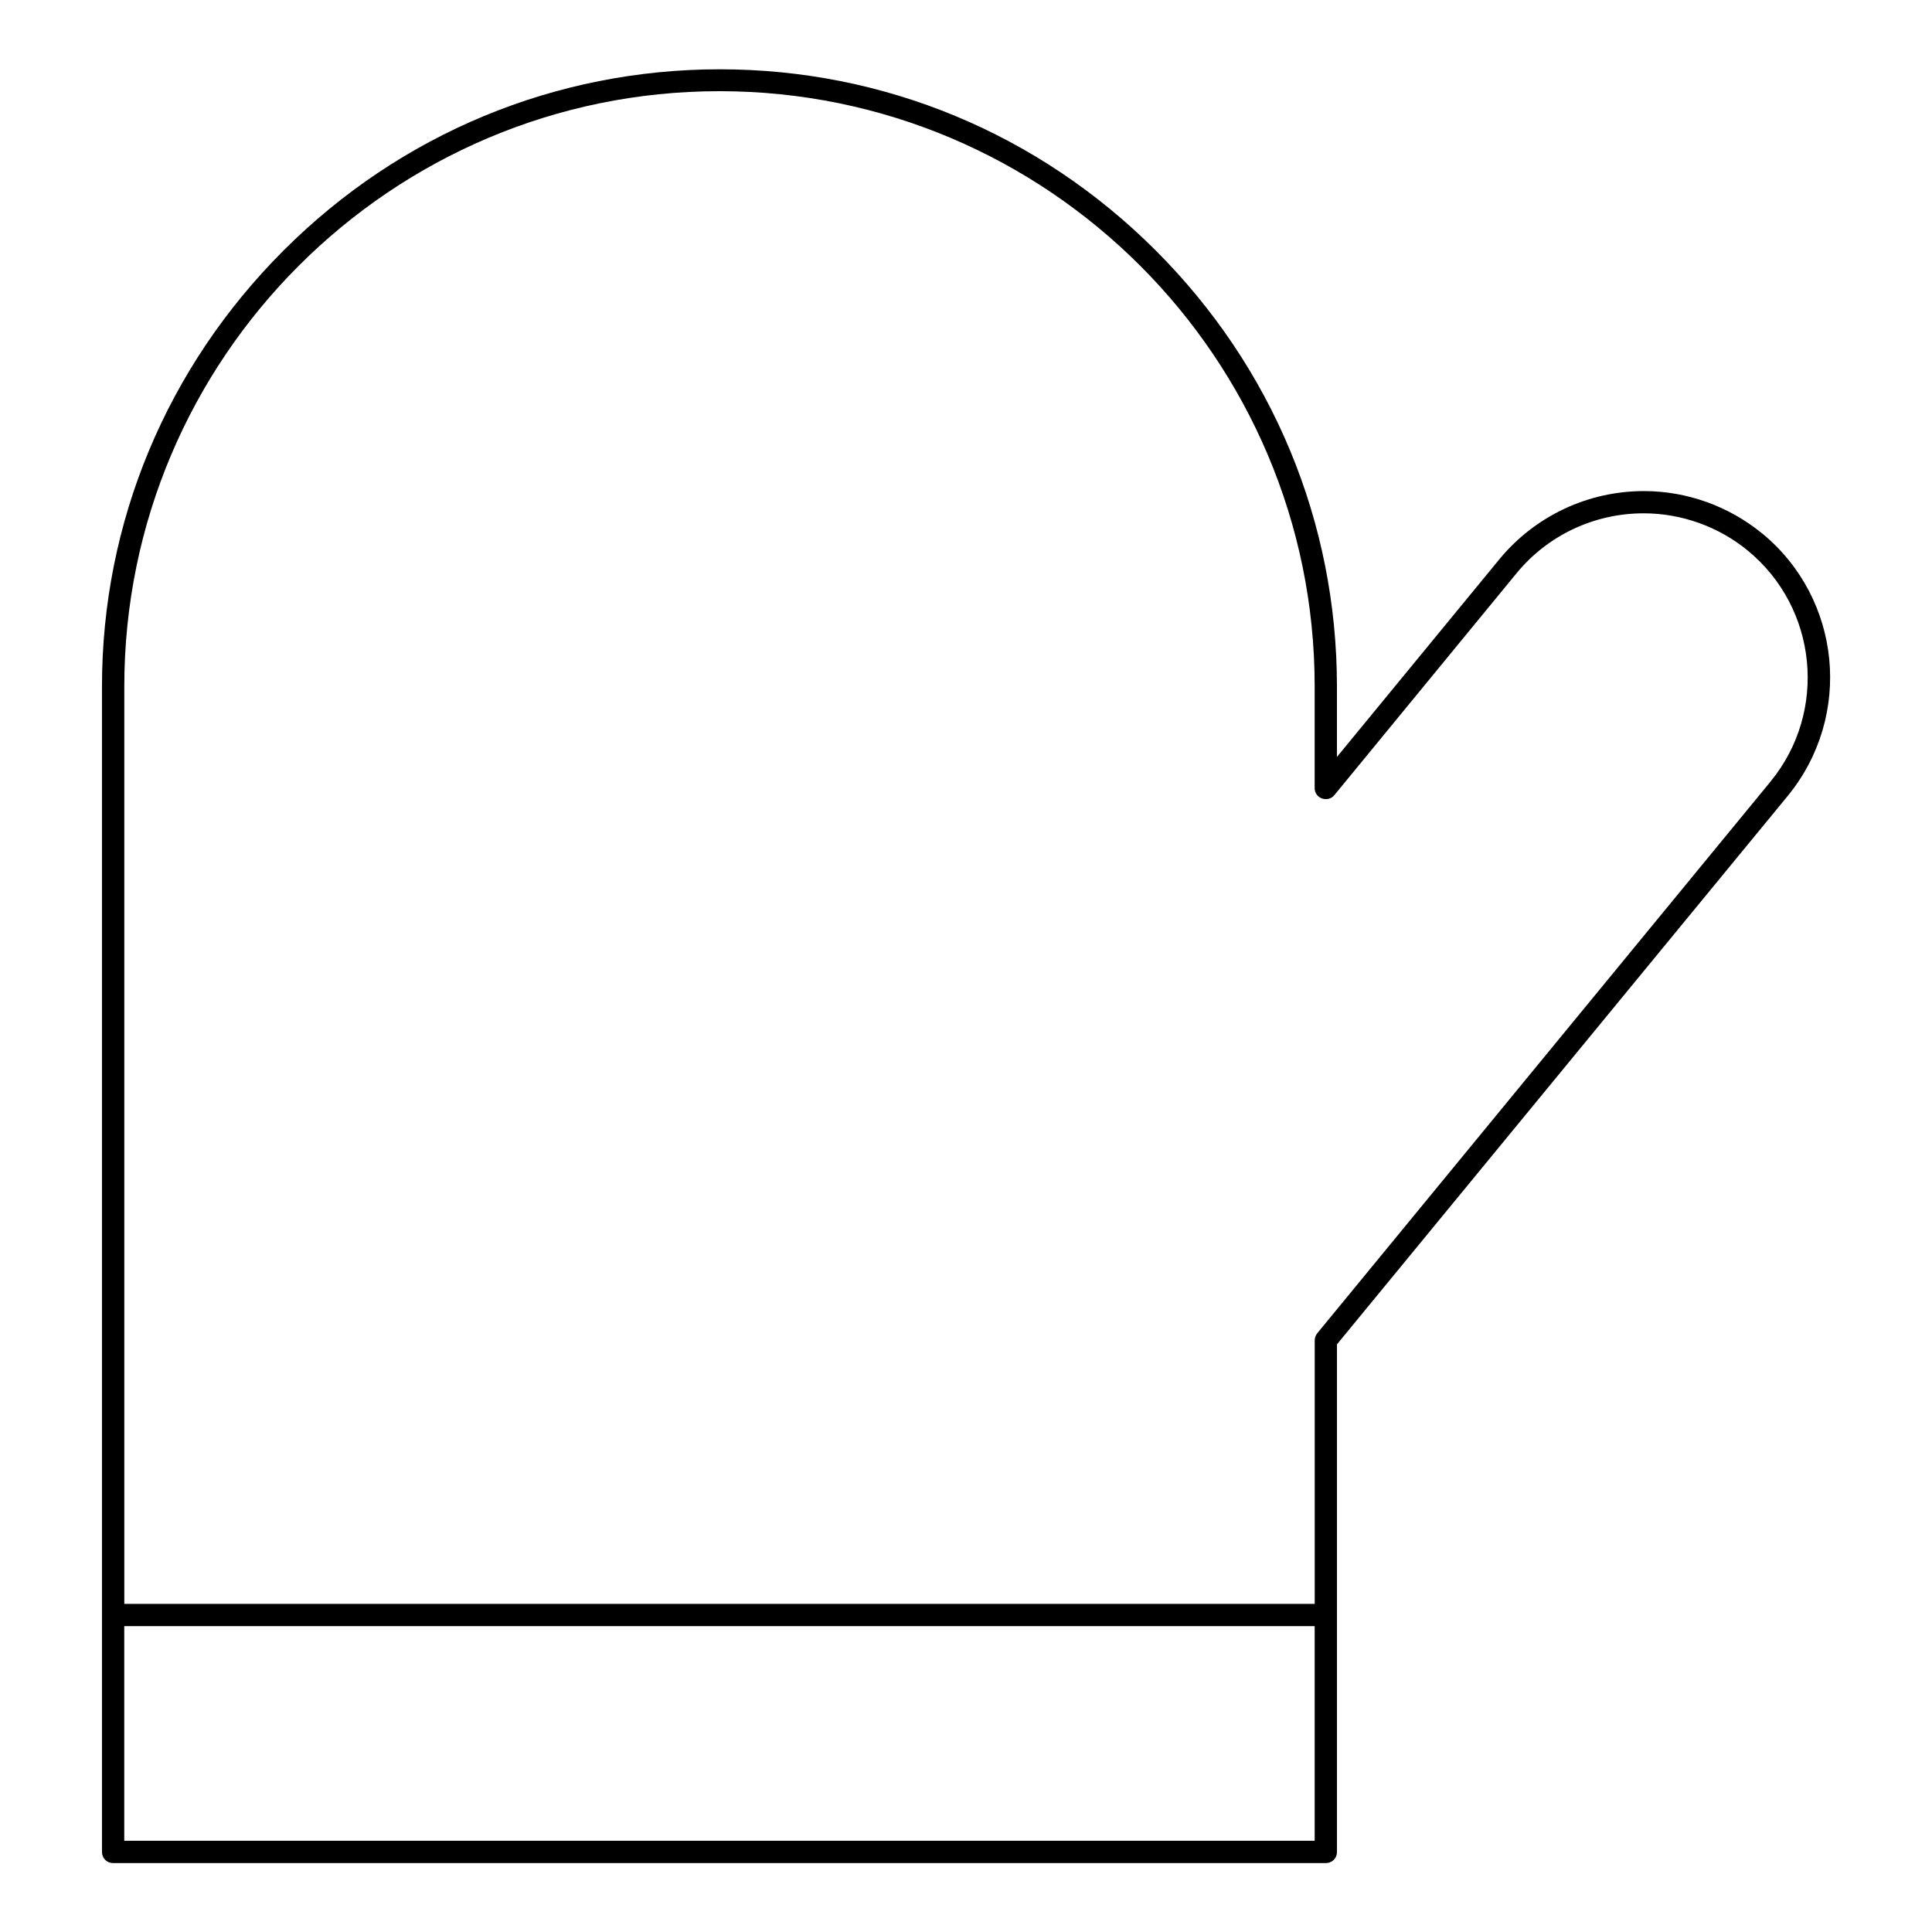
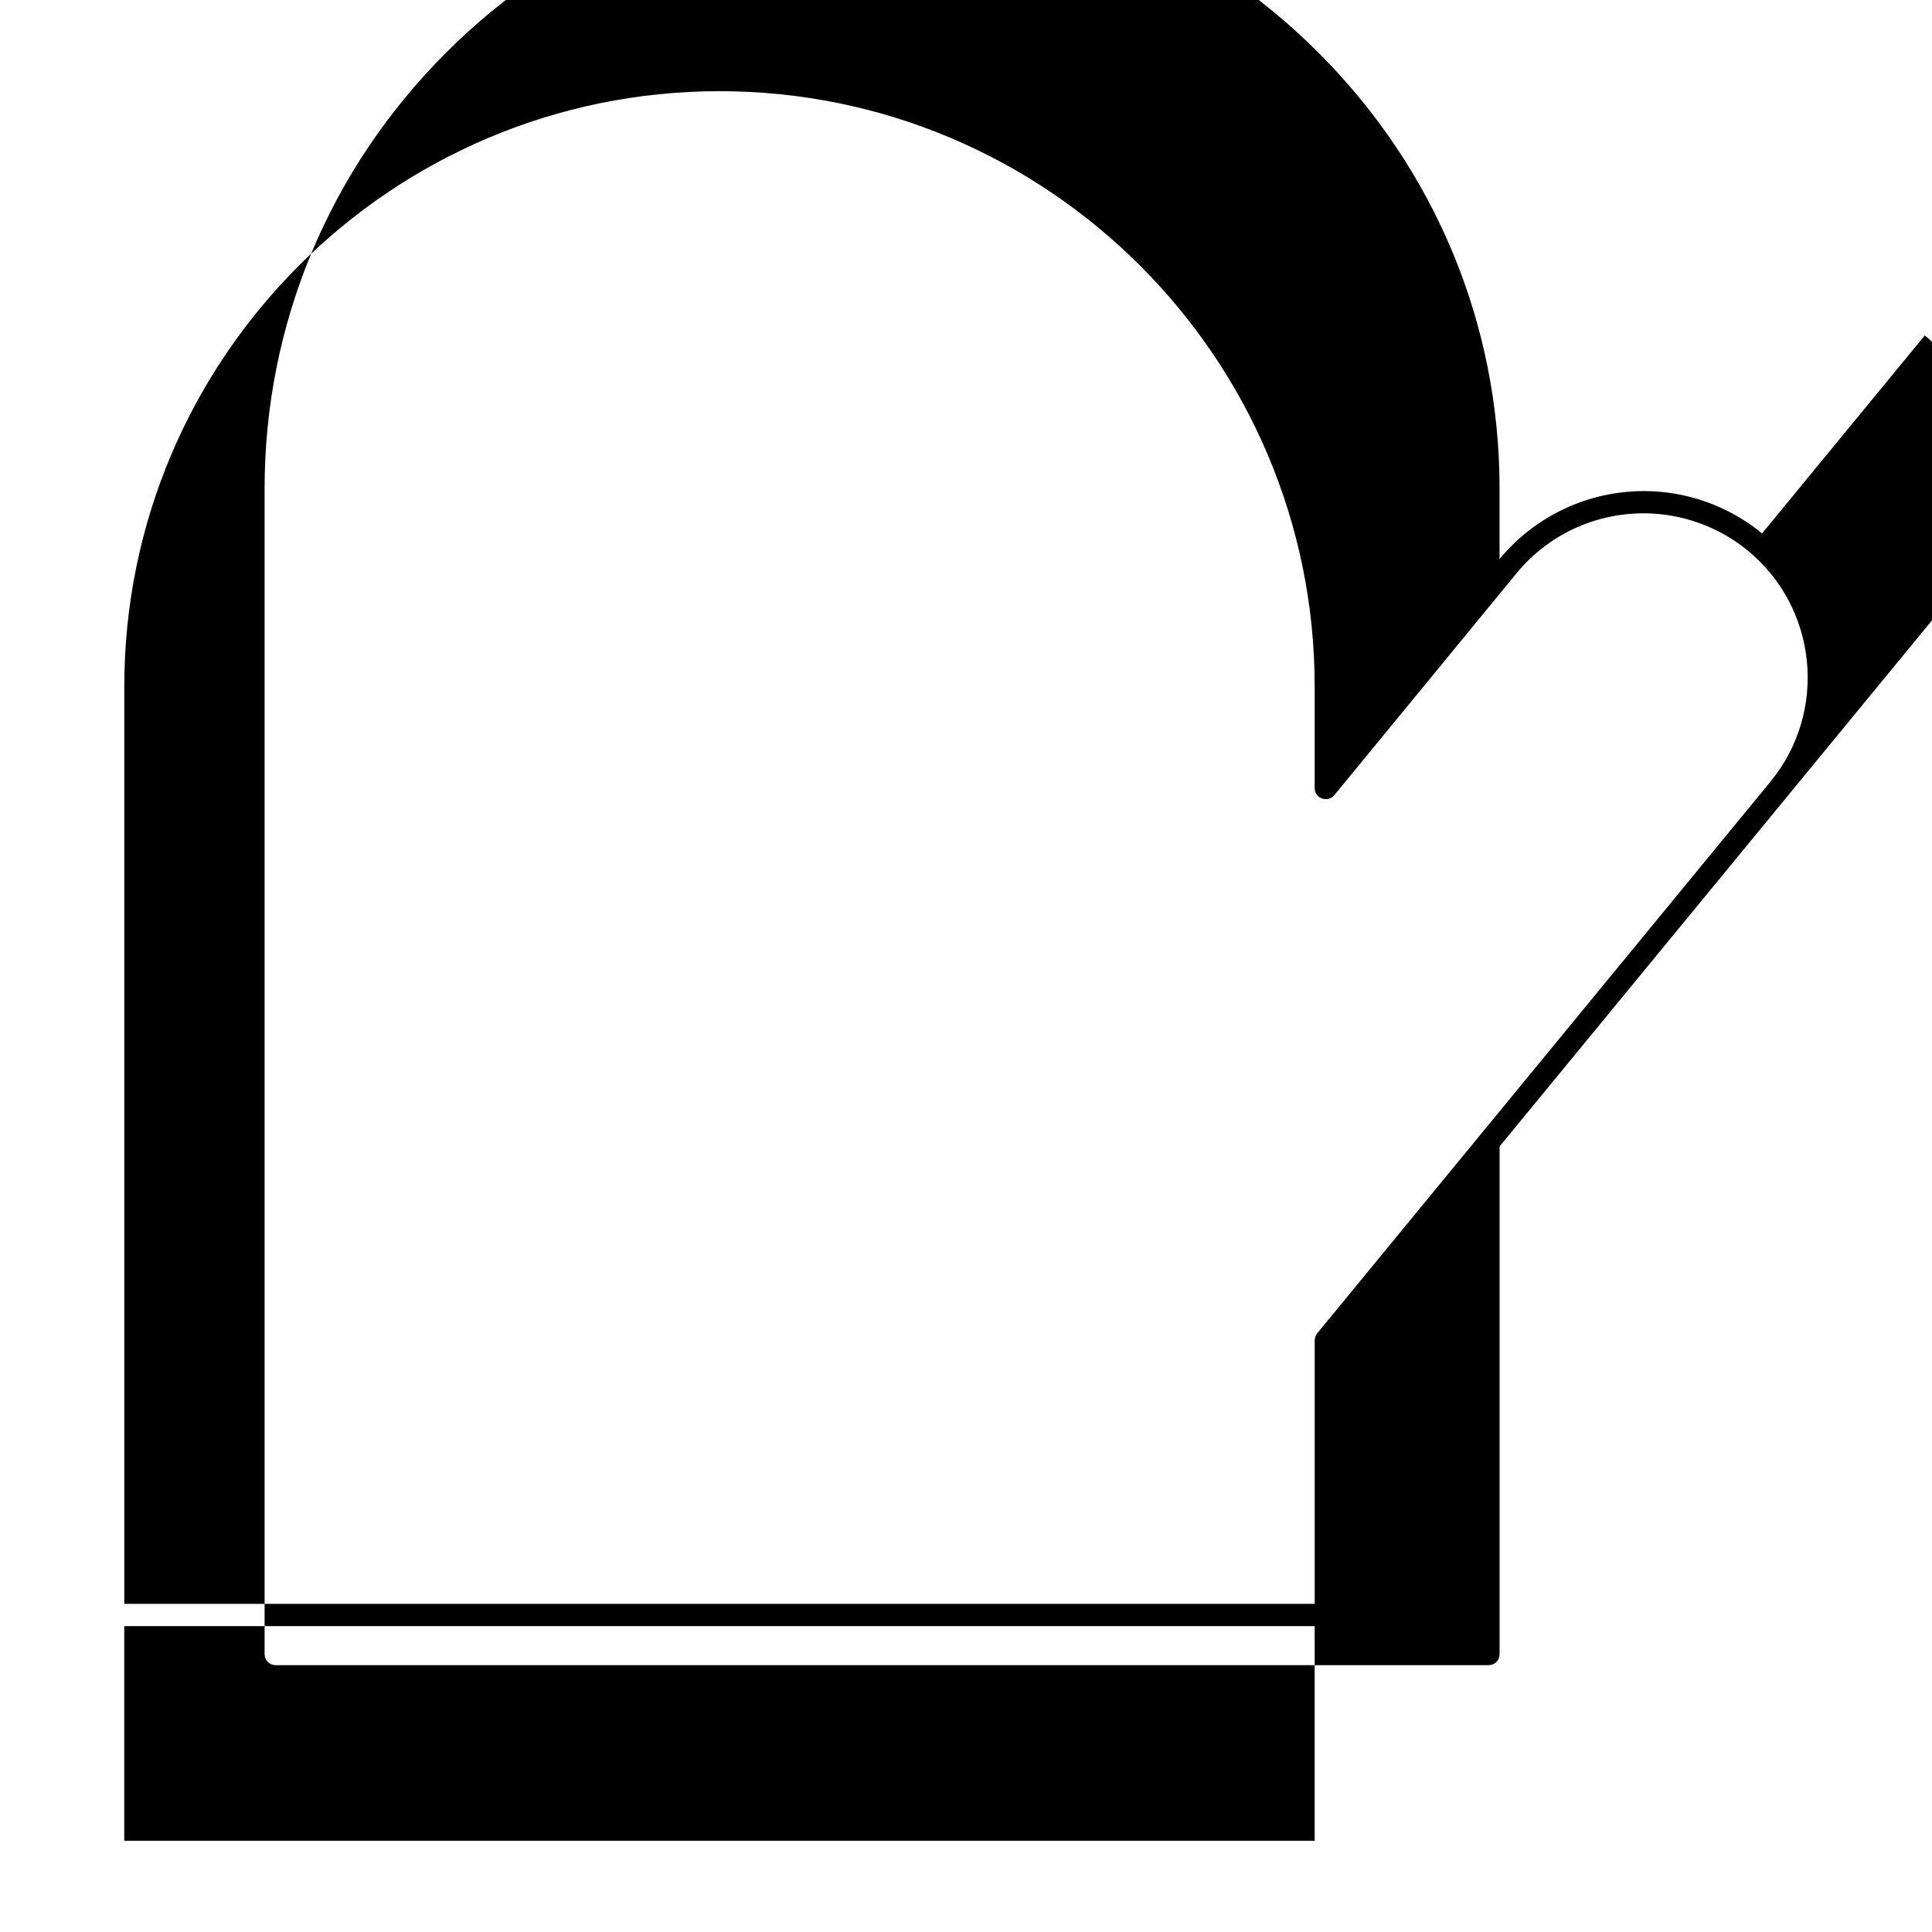
<svg xmlns="http://www.w3.org/2000/svg" fill="#000000" width="800px" height="800px" version="1.1" viewBox="144 144 512 512">
-   <path d="m610.97 285.36c-8.758-7.184-19.875-11.219-31.293-11.219-14.859 0-28.832 6.594-38.277 18.008l-43.098 52.449v-18.695c0-43.492-17.023-84.527-48.02-115.52-30.996-30.996-72.027-48.02-115.52-48.02-43.492 0-84.625 17.023-115.62 48.02-30.996 30.996-48.117 72.027-48.117 115.52v308.88c0 1.672 1.277 2.953 2.953 2.953h321.38c1.672 0 2.953-1.277 2.953-2.953v-134.52l119.46-145.34c17.32-21.16 14.27-52.254-6.789-69.57zm-118.57 346.46h-315.47v-56.875h315.47zm120.84-280.73-120.14 146.22c-0.395 0.492-0.688 1.18-0.688 1.871v69.863h-315.47v-243.15c0-86.984 70.75-157.73 157.73-157.73s157.73 70.75 157.73 157.73v26.961c0 1.277 0.789 2.363 1.969 2.754 1.18 0.395 2.461 0.098 3.246-0.887l48.316-58.844c8.266-10.035 20.566-15.844 33.652-15.844 10.035 0 19.875 3.543 27.551 9.84 18.602 15.258 21.258 42.711 6.102 61.211z" />
+   <path d="m610.97 285.36c-8.758-7.184-19.875-11.219-31.293-11.219-14.859 0-28.832 6.594-38.277 18.008v-18.695c0-43.492-17.023-84.527-48.02-115.52-30.996-30.996-72.027-48.02-115.52-48.02-43.492 0-84.625 17.023-115.62 48.02-30.996 30.996-48.117 72.027-48.117 115.52v308.88c0 1.672 1.277 2.953 2.953 2.953h321.38c1.672 0 2.953-1.277 2.953-2.953v-134.52l119.46-145.34c17.32-21.16 14.27-52.254-6.789-69.57zm-118.57 346.46h-315.47v-56.875h315.47zm120.84-280.73-120.14 146.22c-0.395 0.492-0.688 1.18-0.688 1.871v69.863h-315.47v-243.15c0-86.984 70.75-157.73 157.73-157.73s157.73 70.75 157.73 157.73v26.961c0 1.277 0.789 2.363 1.969 2.754 1.18 0.395 2.461 0.098 3.246-0.887l48.316-58.844c8.266-10.035 20.566-15.844 33.652-15.844 10.035 0 19.875 3.543 27.551 9.84 18.602 15.258 21.258 42.711 6.102 61.211z" />
</svg>